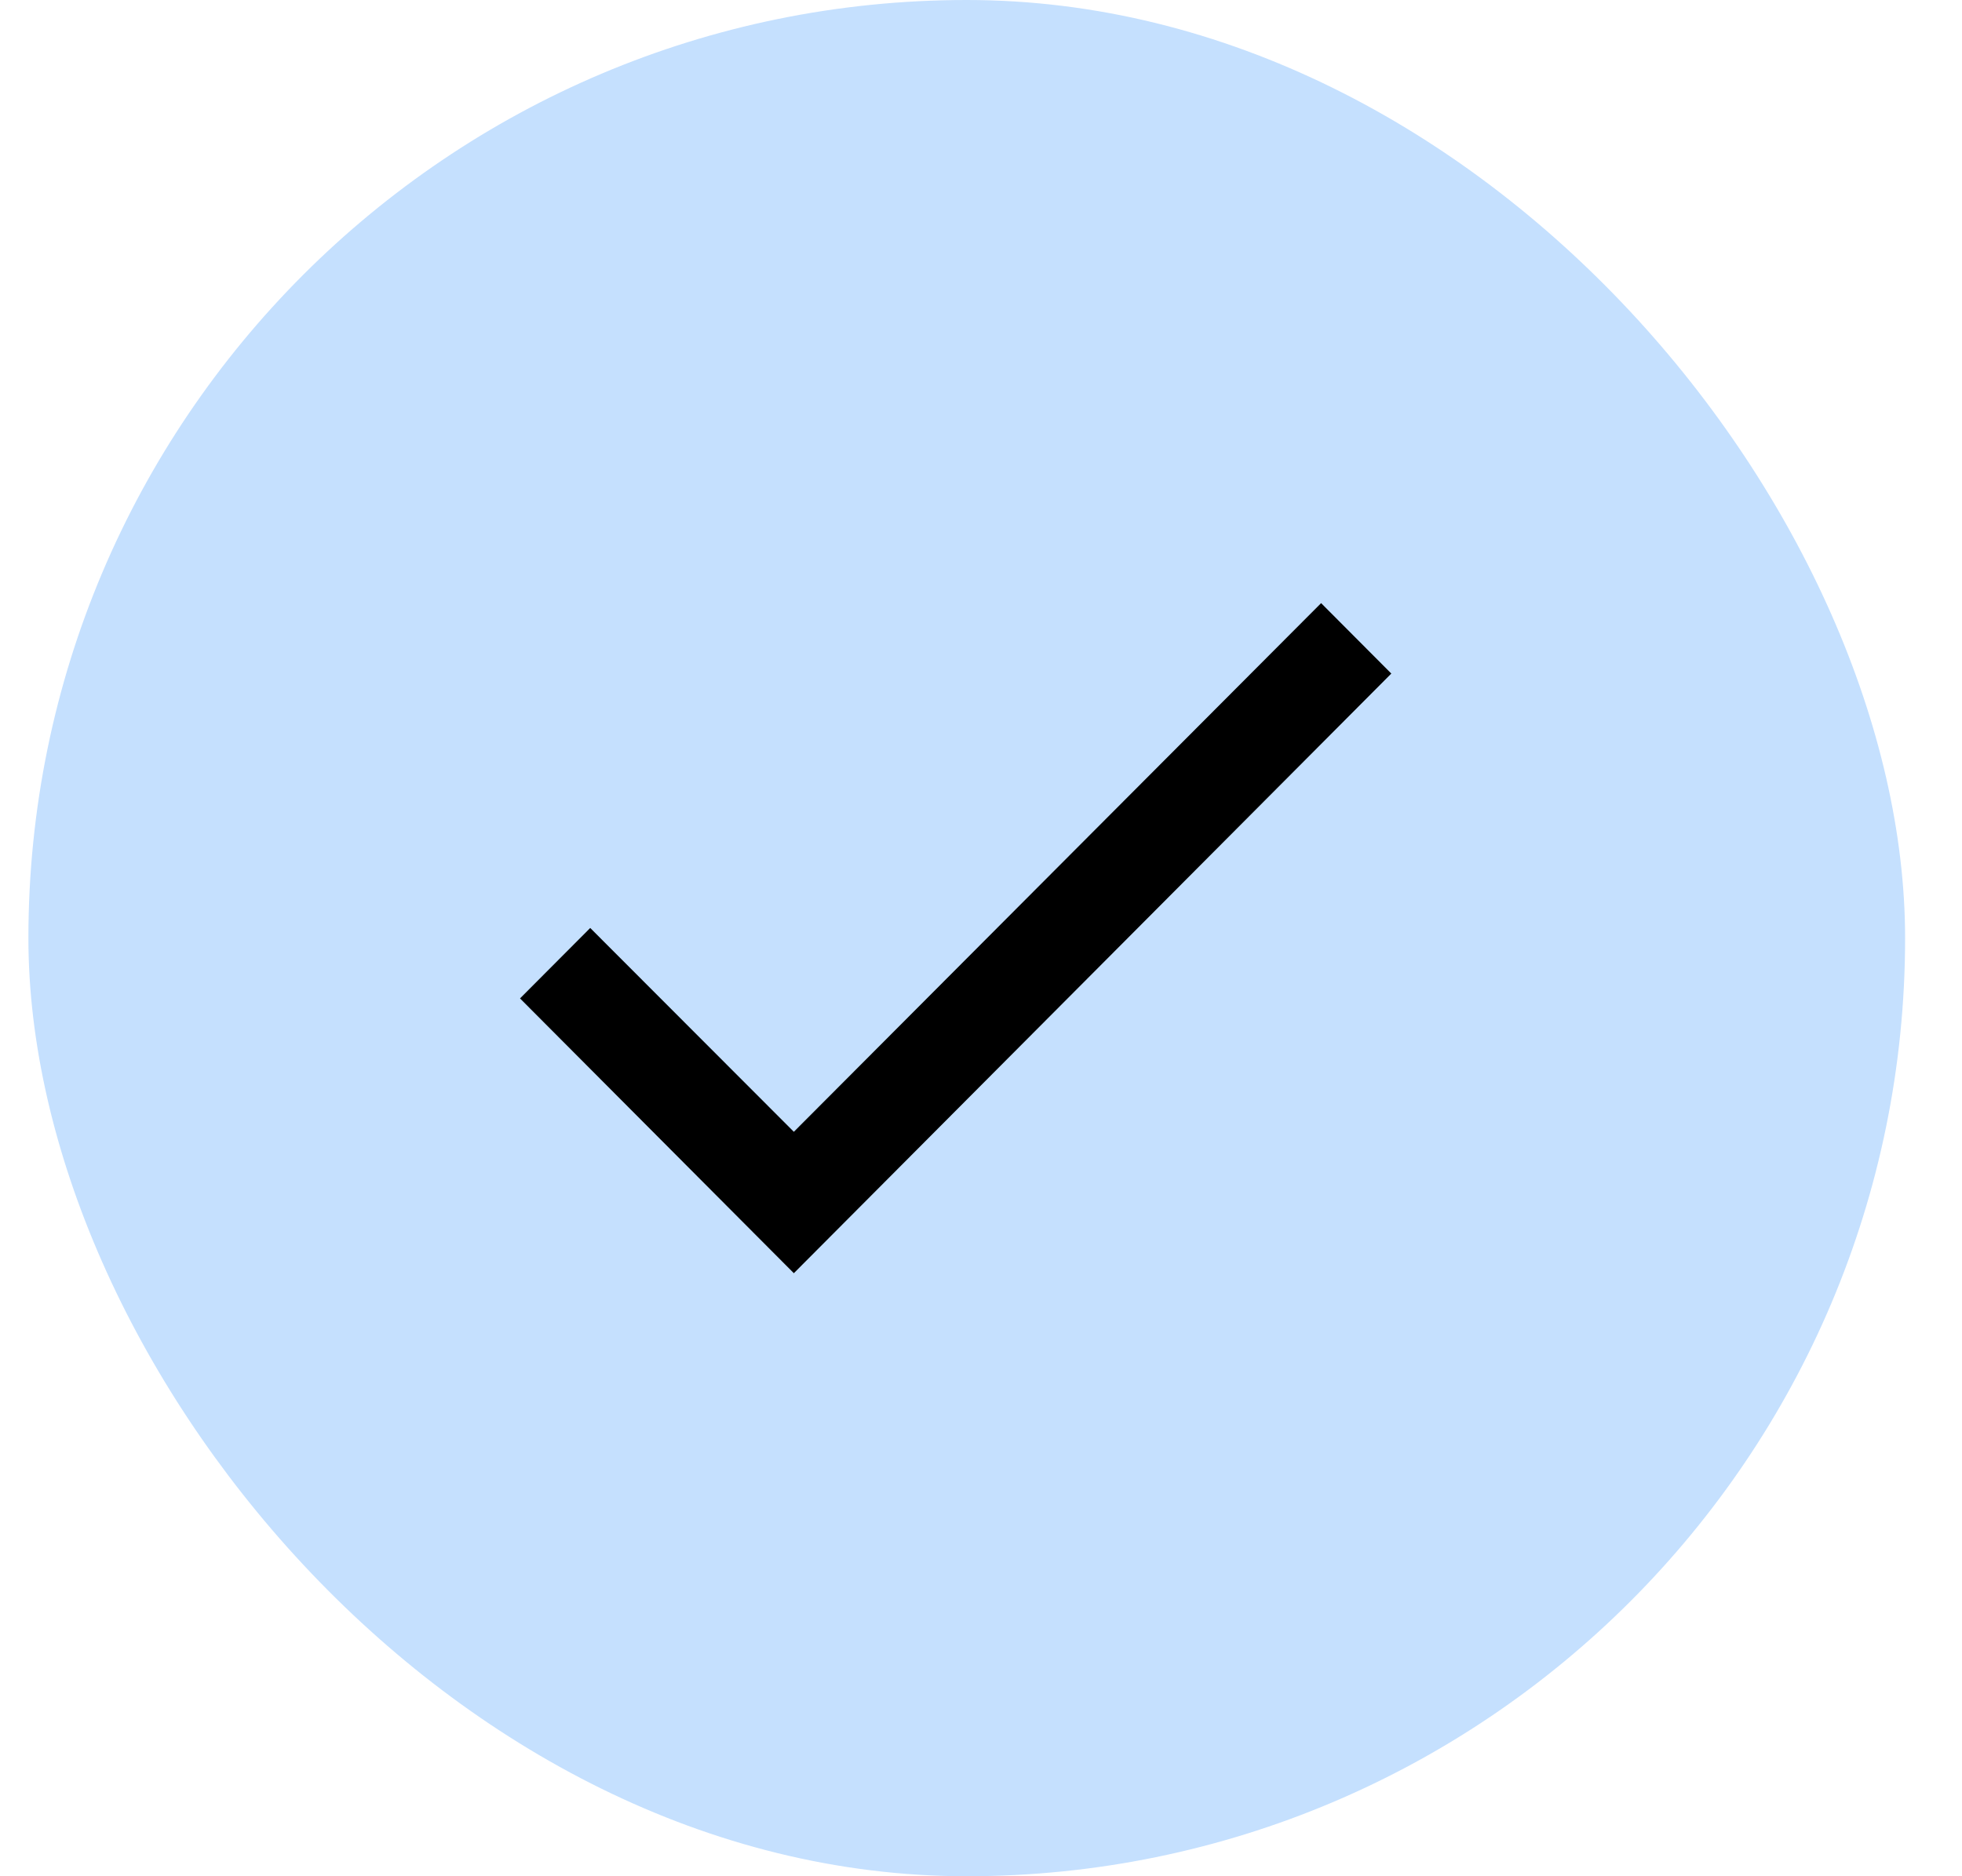
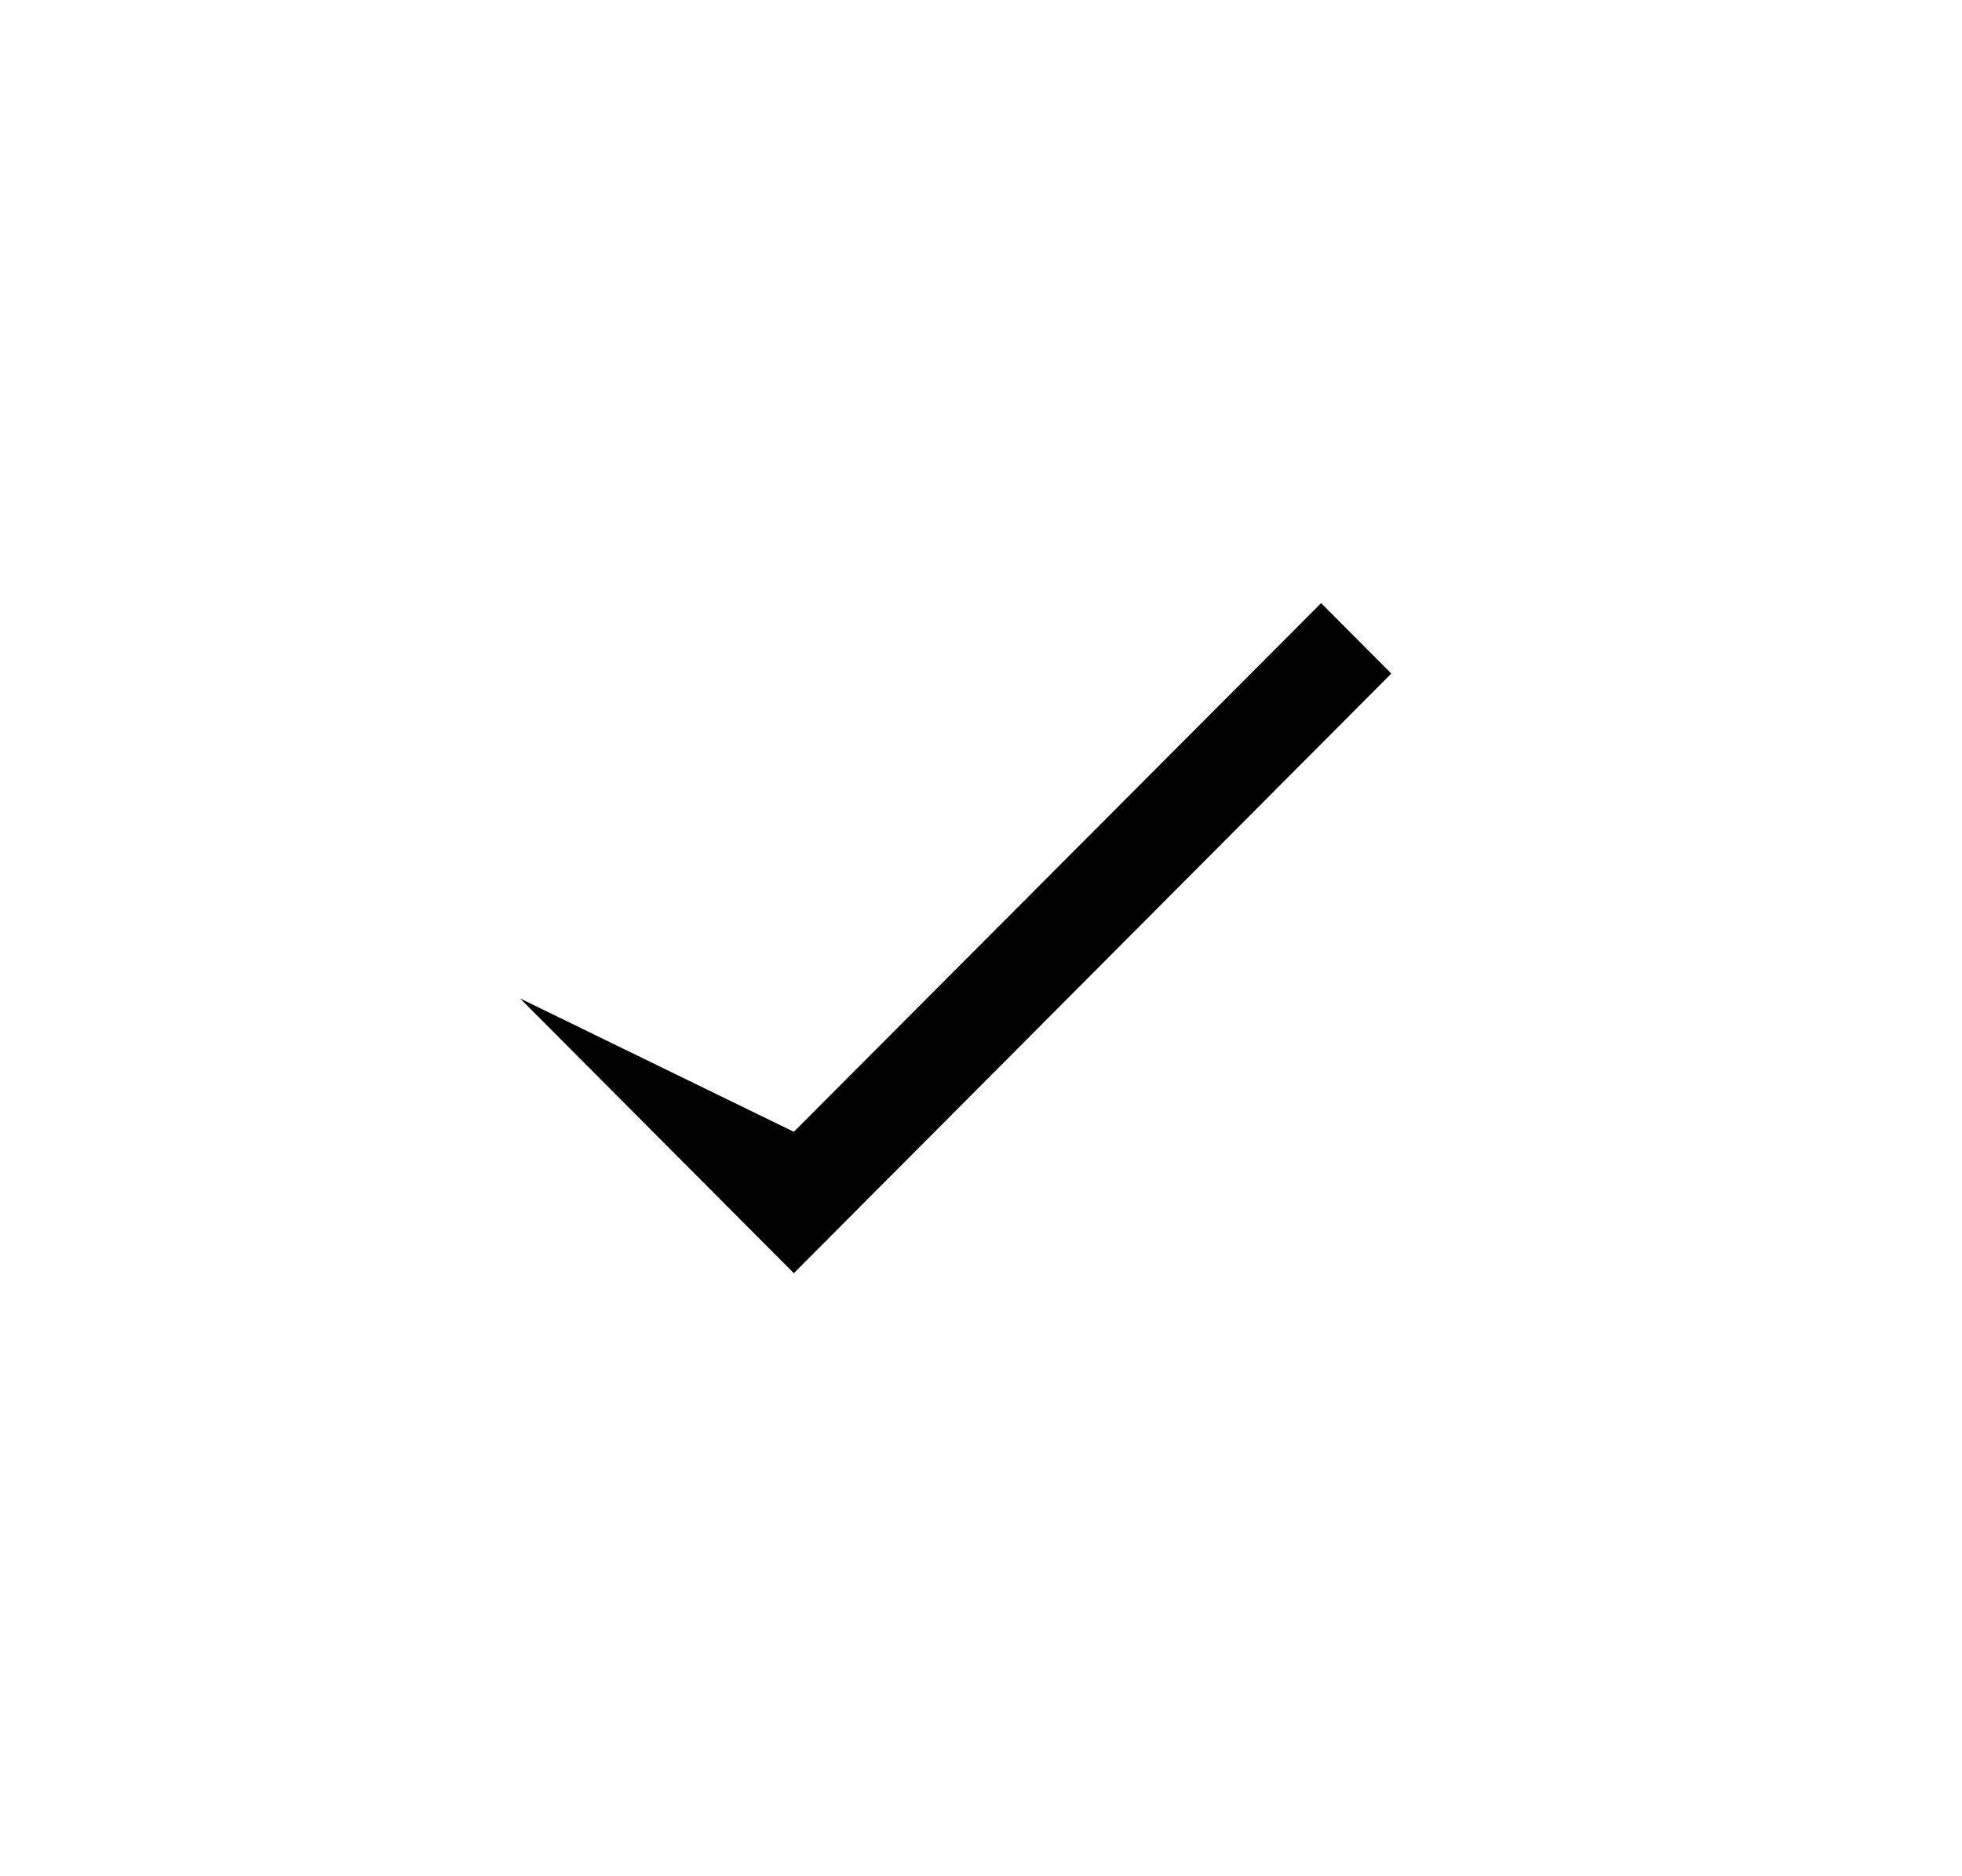
<svg xmlns="http://www.w3.org/2000/svg" width="23" height="22" viewBox="0 0 23 22" fill="none">
-   <rect x="0.333" width="22" height="22" rx="11" fill="#C5E0FE" />
-   <path d="M16.31 7.898L9.306 14.929L6.096 11.707L6.919 10.881L9.306 13.271L15.487 7.072L16.31 7.898Z" fill="black" />
+   <path d="M16.31 7.898L9.306 14.929L6.096 11.707L9.306 13.271L15.487 7.072L16.31 7.898Z" fill="black" />
</svg>